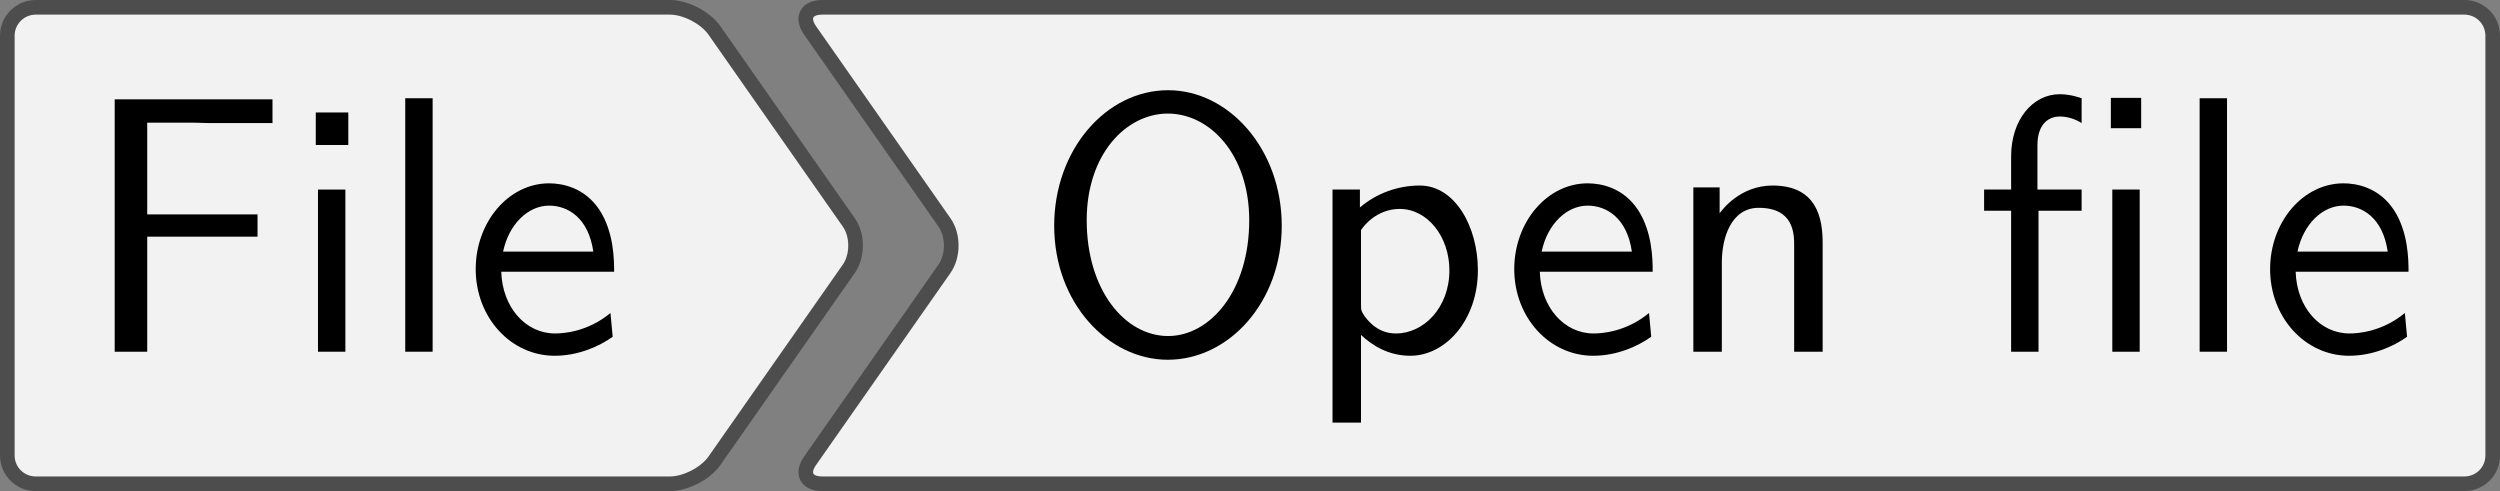
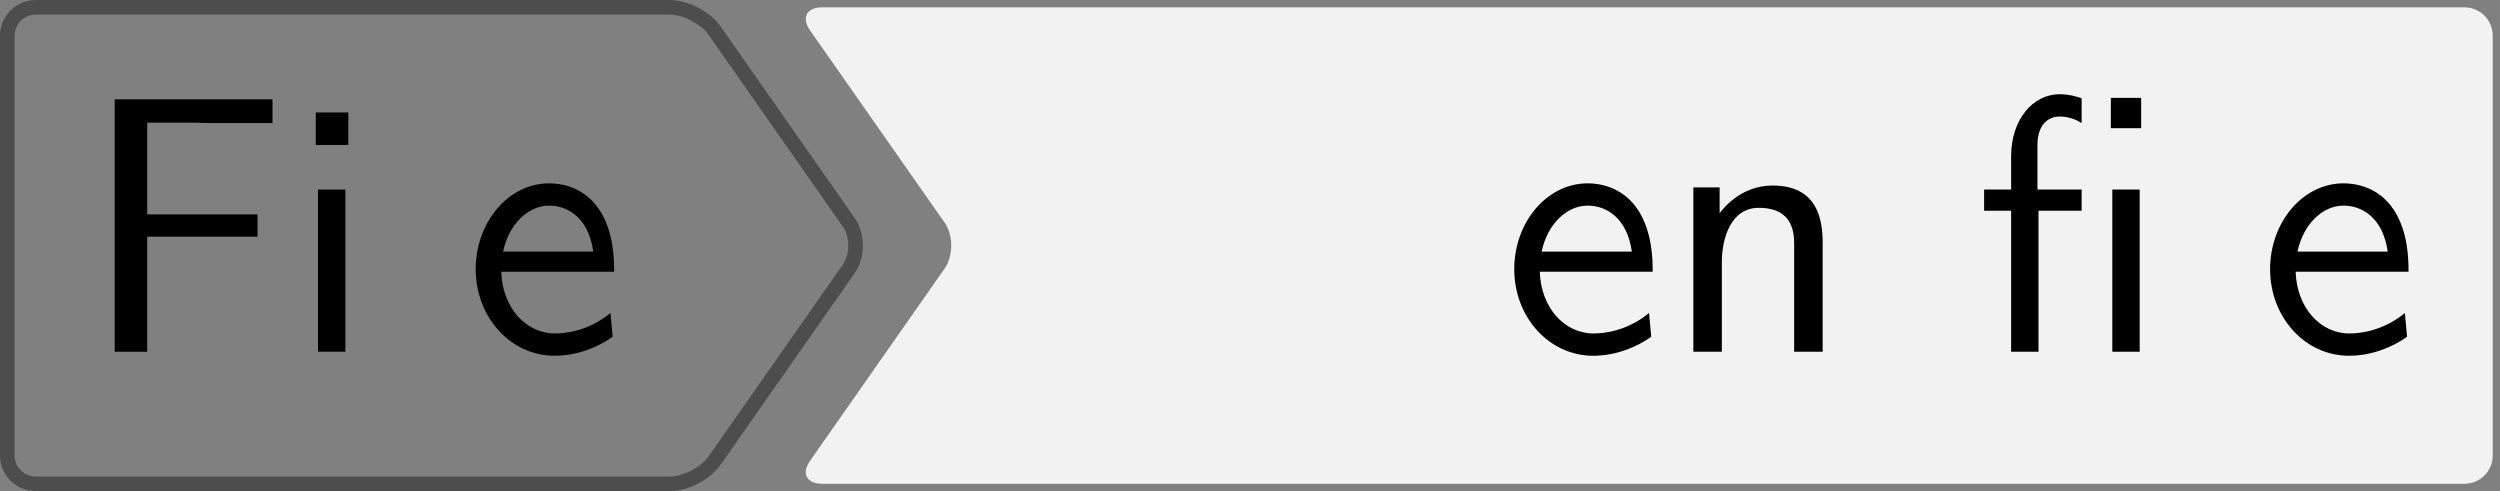
<svg xmlns="http://www.w3.org/2000/svg" xmlns:xlink="http://www.w3.org/1999/xlink" version="1.1" width="95.468pt" height="18.752pt" viewBox="41.841 898.253 95.468 18.752">
  <rect x="41.841" y="898.253" width="95.468" height="18.752" fill="#808080" stroke="none" />
  <defs>
    <path id="g16-28" d="M4.553-6.097V-6.924H3.726V-6.097H4.553ZM4.513 0V-4.423H3.766V0H4.513ZM2.929-3.846V-4.423H1.724V-5.629C1.724-6.267 2.082-6.416 2.331-6.416C2.54-6.416 2.76-6.346 2.929-6.237V-6.914C2.869-6.934 2.62-7.024 2.331-7.024C1.594-7.024 1.006-6.326 1.006-5.33V-4.423H.269V-3.846H1.006V0H1.753V-3.846H2.929Z" />
    <path id="g16-70" d="M5.24-6.237V-6.884H.936V0H1.823V-3.138H4.832V-3.746H1.823V-6.247H3.128C3.248-6.247 3.367-6.237 3.487-6.237H5.24Z" />
-     <path id="g16-79" d="M6.765-3.437C6.765-5.529 5.32-7.133 3.666-7.133C1.973-7.133 .558-5.509 .558-3.437C.558-1.325 2.032 .219 3.656 .219C5.32 .219 6.765-1.345 6.765-3.437ZM5.878-3.587C5.878-1.644 4.802-.428 3.666-.428C2.491-.428 1.445-1.674 1.445-3.587C1.445-5.41 2.54-6.496 3.656-6.496C4.812-6.496 5.878-5.37 5.878-3.587Z" />
    <path id="g16-101" d="M4.125-2.182C4.125-2.521 4.115-3.268 3.726-3.866C3.318-4.483 2.71-4.593 2.351-4.593C1.245-4.593 .349-3.537 .349-2.252C.349-.936 1.305 .11 2.501 .11C3.128 .11 3.696-.13 4.085-.408L4.025-1.056C3.397-.538 2.74-.498 2.511-.498C1.714-.498 1.076-1.205 1.046-2.182H4.125ZM3.557-2.73H1.096C1.255-3.487 1.783-3.985 2.351-3.985C2.869-3.985 3.427-3.646 3.557-2.73Z" />
    <path id="g16-105" d="M1.554 0V-4.423H.807V0H1.554ZM1.634-5.639V-6.526H.747V-5.639H1.634Z" />
-     <path id="g16-108" d="M1.554 0V-6.914H.807V0H1.554Z" />
    <path id="g16-110" d="M4.334 0V-2.969C4.334-3.626 4.184-4.533 2.969-4.533C2.072-4.533 1.584-3.856 1.524-3.776V-4.483H.807V0H1.584V-2.441C1.584-3.098 1.833-3.925 2.59-3.925C3.547-3.925 3.557-3.218 3.557-2.899V0H4.334Z" />
-     <path id="g16-112" d="M4.782-2.222C4.782-3.417 4.154-4.533 3.198-4.533C2.6-4.533 2.022-4.324 1.564-3.935V-4.423H.817V1.933H1.594V-.458C1.903-.169 2.341 .11 2.939 .11C3.905 .11 4.782-.867 4.782-2.222ZM4.005-2.222C4.005-1.196 3.298-.498 2.55-.498C2.162-.498 1.893-.697 1.694-.966C1.594-1.116 1.594-1.136 1.594-1.315V-3.318C1.833-3.666 2.222-3.895 2.65-3.895C3.407-3.895 4.005-3.138 4.005-2.222Z" />
  </defs>
  <g id="page1" transform="matrix(1.4 0 0 1.4 0 0)">
-     <path d="M40.281 641.809H48.16C48.59 641.809 49.133 642.094 49.375 642.441L53.039 647.676C53.285 648.023 53.285 648.59 53.039 648.941L49.375 654.176C49.133 654.523 48.59 654.805 48.16 654.805H40.281C39.855 654.805 39.164 654.805 38.738 654.805H30.859C30.434 654.805 30.086 654.461 30.086 654.035V649.078C30.086 648.652 30.086 647.961 30.086 647.535V642.582C30.086 642.156 30.434 641.809 30.859 641.809H38.738C39.164 641.809 39.855 641.809 40.281 641.809Z" fill="#f2f2f2" />
    <path d="M40.281 641.809H48.16C48.59 641.809 49.133 642.094 49.375 642.441L53.039 647.676C53.285 648.023 53.285 648.59 53.039 648.941L49.375 654.176C49.133 654.523 48.59 654.805 48.16 654.805H40.281C39.855 654.805 39.164 654.805 38.738 654.805H30.859C30.434 654.805 30.086 654.461 30.086 654.035V649.078C30.086 648.652 30.086 647.961 30.086 647.535V642.582C30.086 642.156 30.434 641.809 30.859 641.809H38.738C39.164 641.809 39.855 641.809 40.281 641.809Z" stroke="#4d4d4d" fill="none" stroke-width=".399" stroke-miterlimit="10" />
    <g transform="matrix(1 0 0 1 -7.431 2.895)">
      <use x="39.51" y="648.308" xlink:href="#g16-70" />
      <use x="45.184" y="648.308" xlink:href="#g16-105" />
      <use x="47.564" y="648.308" xlink:href="#g16-108" />
      <use x="49.944" y="648.308" xlink:href="#g16-101" />
    </g>
    <path d="M77.758 641.809H97.106C97.535 641.809 97.879 642.156 97.879 642.582V647.535C97.879 647.961 97.879 648.652 97.879 649.078V654.035C97.879 654.461 97.535 654.805 97.106 654.805H77.758C77.332 654.805 76.641 654.805 76.215 654.805H52.312C51.887 654.805 51.738 654.523 51.984 654.176L55.648 648.941C55.895 648.59 55.895 648.023 55.648 647.676L51.984 642.441C51.738 642.094 51.887 641.809 52.312 641.809H76.215C76.641 641.809 77.332 641.809 77.758 641.809Z" fill="#f2f2f2" />
-     <path d="M77.758 641.809H97.106C97.535 641.809 97.879 642.156 97.879 642.582V647.535C97.879 647.961 97.879 648.652 97.879 649.078V654.035C97.879 654.461 97.535 654.805 97.106 654.805H77.758C77.332 654.805 76.641 654.805 76.215 654.805H52.312C51.887 654.805 51.738 654.523 51.984 654.176L55.648 648.941C55.895 648.59 55.895 648.023 55.648 647.676L51.984 642.441C51.738 642.094 51.887 641.809 52.312 641.809H76.215C76.641 641.809 77.332 641.809 77.758 641.809Z" stroke="#4d4d4d" fill="none" stroke-width=".399" stroke-miterlimit="10" />
    <g transform="matrix(1 0 0 1 -18.902 2.895)">
      <use x="76.985" y="648.308" xlink:href="#g16-79" />
      <use x="84.318" y="648.308" xlink:href="#g16-112" />
      <use x="89.743" y="648.308" xlink:href="#g16-101" />
      <use x="94.17" y="648.308" xlink:href="#g16-110" />
      <use x="102.639" y="648.308" xlink:href="#g16-28" />
      <use x="107.98" y="648.308" xlink:href="#g16-108" />
      <use x="110.36" y="648.308" xlink:href="#g16-101" />
    </g>
  </g>
</svg>